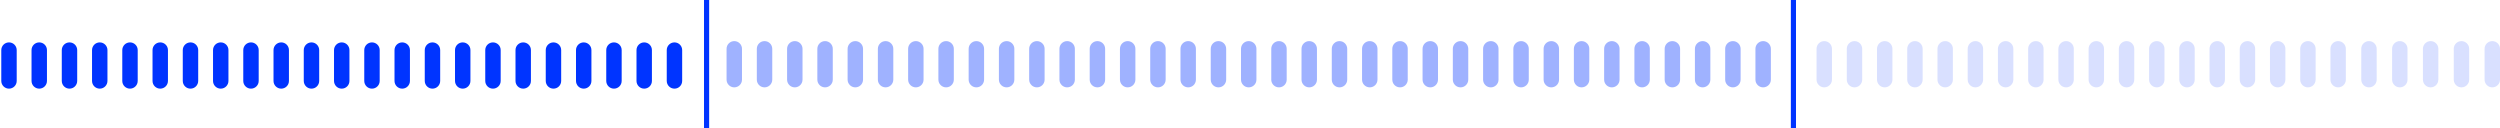
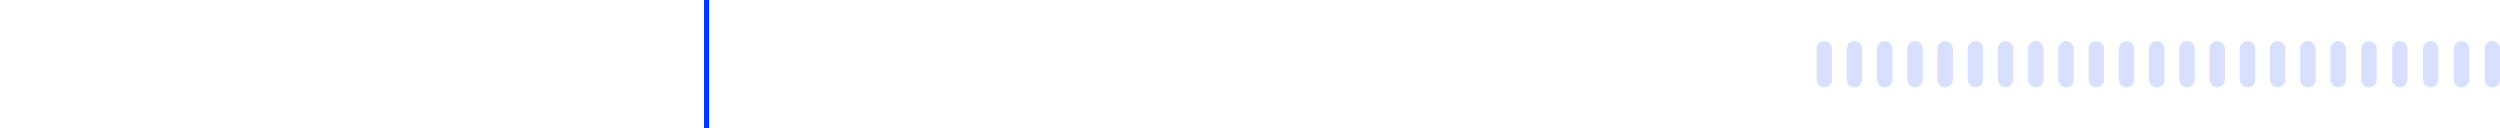
<svg xmlns="http://www.w3.org/2000/svg" width="973px" height="50px" viewBox="0 0 973 50" version="1.1">
  <title>Group 2</title>
  <g id="Symbols" stroke="none" stroke-width="1" fill="none" fill-rule="evenodd">
    <g id="06_Question-4_Desktop" transform="translate(-233, -514)">
      <g id="Group-2" transform="translate(233, 514)">
        <g id="Group" transform="translate(0, 16)">
-           <path d="M139,135.997 C140.657,135.997 142,137.34 142,138.997 L142,139 C142,140.657 140.657,142 139,142 L127,142 C125.343,142 124,140.657 124,139 L124,138.997 C124,137.34 125.343,135.997 127,135.997 L139,135.997 Z M139,124.224 C140.657,124.224 142,125.567 142,127.224 L142,127.227 C142,128.884 140.657,130.227 139,130.227 L127,130.227 C125.343,130.227 124,128.884 124,127.227 L124,127.224 C124,125.567 125.343,124.224 127,124.224 L139,124.224 Z M139,112.452 C140.657,112.452 142,113.795 142,115.452 L142,115.455 C142,117.112 140.657,118.455 139,118.455 L127,118.455 C125.343,118.455 124,117.112 124,115.455 L124,115.452 C124,113.795 125.343,112.452 127,112.452 L139,112.452 Z M139,100.679 C140.657,100.679 142,102.022 142,103.679 L142,103.682 C142,105.339 140.657,106.682 139,106.682 L127,106.682 C125.343,106.682 124,105.339 124,103.682 L124,103.679 C124,102.022 125.343,100.679 127,100.679 L139,100.679 Z M139,88.906 C140.657,88.906 142,90.25 142,91.906 L142,91.91 C142,93.567 140.657,94.91 139,94.91 L127,94.91 C125.343,94.91 124,93.567 124,91.91 L124,91.906 C124,90.25 125.343,88.906 127,88.906 L139,88.906 Z M139,77.134 C140.657,77.134 142,78.477 142,80.134 L142,80.137 C142,81.794 140.657,83.137 139,83.137 L127,83.137 C125.343,83.137 124,81.794 124,80.137 L124,80.134 C124,78.477 125.343,77.134 127,77.134 L139,77.134 Z M139,65.361 C140.657,65.361 142,66.704 142,68.361 L142,68.365 C142,70.021 140.657,71.365 139,71.365 L127,71.365 C125.343,71.365 124,70.021 124,68.365 L124,68.361 C124,66.704 125.343,65.361 127,65.361 L139,65.361 Z M139,53.589 C140.657,53.589 142,54.932 142,56.589 L142,56.592 C142,58.249 140.657,59.592 139,59.592 L127,59.592 C125.343,59.592 124,58.249 124,56.592 L124,56.589 C124,54.932 125.343,53.589 127,53.589 L139,53.589 Z M139,41.816 C140.657,41.816 142,43.159 142,44.816 L142,44.819 C142,46.476 140.657,47.819 139,47.819 L127,47.819 C125.343,47.819 124,46.476 124,44.819 L124,44.816 C124,43.159 125.343,41.816 127,41.816 L139,41.816 Z M139,30.044 C140.657,30.044 142,31.387 142,33.044 L142,33.047 C142,34.704 140.657,36.047 139,36.047 L127,36.047 C125.343,36.047 124,34.704 124,33.047 L124,33.044 C124,31.387 125.343,30.044 127,30.044 L139,30.044 Z M139,18.271 C140.657,18.271 142,19.614 142,21.271 L142,21.274 C142,22.931 140.657,24.274 139,24.274 L127,24.274 C125.343,24.274 124,22.931 124,21.274 L124,21.271 C124,19.614 125.343,18.271 127,18.271 L139,18.271 Z M139,6.498 C140.657,6.498 142,7.842 142,9.498 L142,9.502 C142,11.158 140.657,12.502 139,12.502 L127,12.502 C125.343,12.502 124,11.158 124,9.502 L124,9.498 C124,7.842 125.343,6.498 127,6.498 L139,6.498 Z M139,-5.274 C140.657,-5.274 142,-3.931 142,-2.274 L142,-2.271 C142,-0.614 140.657,0.729 139,0.729 L127,0.729 C125.343,0.729 124,-0.614 124,-2.271 L124,-2.274 C124,-3.931 125.343,-5.274 127,-5.274 L139,-5.274 Z M139,-17.047 C140.657,-17.047 142,-15.704 142,-14.047 L142,-14.044 C142,-12.387 140.657,-11.044 139,-11.044 L127,-11.044 C125.343,-11.044 124,-12.387 124,-14.044 L124,-14.047 C124,-15.704 125.343,-17.047 127,-17.047 L139,-17.047 Z M139,-28.819 C140.657,-28.819 142,-27.476 142,-25.819 L142,-25.816 C142,-24.159 140.657,-22.816 139,-22.816 L127,-22.816 C125.343,-22.816 124,-24.159 124,-25.816 L124,-25.819 C124,-27.476 125.343,-28.819 127,-28.819 L139,-28.819 Z M139,-40.592 C140.657,-40.592 142,-39.249 142,-37.592 L142,-37.589 C142,-35.932 140.657,-34.589 139,-34.589 L127,-34.589 C125.343,-34.589 124,-35.932 124,-37.589 L124,-37.592 C124,-39.249 125.343,-40.592 127,-40.592 L139,-40.592 Z M139,-52.365 C140.657,-52.365 142,-51.021 142,-49.365 L142,-49.361 C142,-47.704 140.657,-46.361 139,-46.361 L127,-46.361 C125.343,-46.361 124,-47.704 124,-49.361 L124,-49.365 C124,-51.021 125.343,-52.365 127,-52.365 L139,-52.365 Z M139,-64.137 C140.657,-64.137 142,-62.794 142,-61.137 L142,-61.134 C142,-59.477 140.657,-58.134 139,-58.134 L127,-58.134 C125.343,-58.134 124,-59.477 124,-61.134 L124,-61.137 C124,-62.794 125.343,-64.137 127,-64.137 L139,-64.137 Z M139,-75.91 C140.657,-75.91 142,-74.567 142,-72.91 L142,-72.906 C142,-71.25 140.657,-69.906 139,-69.906 L127,-69.906 C125.343,-69.906 124,-71.25 124,-72.906 L124,-72.91 C124,-74.567 125.343,-75.91 127,-75.91 L139,-75.91 Z M139,-87.682 C140.657,-87.682 142,-86.339 142,-84.682 L142,-84.679 C142,-83.022 140.657,-81.679 139,-81.679 L127,-81.679 C125.343,-81.679 124,-83.022 124,-84.679 L124,-84.682 C124,-86.339 125.343,-87.682 127,-87.682 L139,-87.682 Z M139,-99.455 C140.657,-99.455 142,-98.112 142,-96.455 L142,-96.452 C142,-94.795 140.657,-93.452 139,-93.452 L127,-93.452 C125.343,-93.452 124,-94.795 124,-96.452 L124,-96.455 C124,-98.112 125.343,-99.455 127,-99.455 L139,-99.455 Z M139,-111.227 C140.657,-111.227 142,-109.884 142,-108.227 L142,-108.224 C142,-106.567 140.657,-105.224 139,-105.224 L127,-105.224 C125.343,-105.224 124,-106.567 124,-108.224 L124,-108.227 C124,-109.884 125.343,-111.227 127,-111.227 L139,-111.227 Z M139,-123 C140.657,-123 142,-121.657 142,-120 L142,-119.997 C142,-118.34 140.657,-116.997 139,-116.997 L127,-116.997 C125.343,-116.997 124,-118.34 124,-119.997 L124,-120 C124,-121.657 125.343,-123 127,-123 L139,-123 Z" id="Combined-Shape" fill="#0034FF" transform="translate(133, 9.5) rotate(-90) translate(-133, -9.5) " />
          <path d="M846,136.001 C847.657,136.001 849,137.344 849,139 C849,140.657 847.657,142 846,142 L834,142 C832.343,142 831,140.657 831,139 C831,137.344 832.343,136.001 834,136.001 L846,136.001 Z M846,124.002 C847.657,124.002 849,125.345 849,127.001 C849,128.658 847.657,130.001 846,130.001 L834,130.001 C832.343,130.001 831,128.658 831,127.001 C831,125.345 832.343,124.002 834,124.002 L846,124.002 Z M846,112.003 C847.657,112.003 849,113.346 849,115.003 C849,116.659 847.657,118.002 846,118.002 L834,118.002 C832.343,118.002 831,116.659 831,115.003 C831,113.346 832.343,112.003 834,112.003 L846,112.003 Z M846,100.004 C847.657,100.004 849,101.347 849,103.004 C849,104.66 847.657,106.004 846,106.004 L834,106.004 C832.343,106.004 831,104.66 831,103.004 C831,101.347 832.343,100.004 834,100.004 L846,100.004 Z M846,88.005 C847.657,88.005 849,89.348 849,91.005 C849,92.662 847.657,94.005 846,94.005 L834,94.005 C832.343,94.005 831,92.662 831,91.005 C831,89.348 832.343,88.005 834,88.005 L846,88.005 Z M846,76.006 C847.657,76.006 849,77.349 849,79.006 C849,80.663 847.657,82.006 846,82.006 L834,82.006 C832.343,82.006 831,80.663 831,79.006 C831,77.349 832.343,76.006 834,76.006 L846,76.006 Z M846,64.241 C847.657,64.241 849,65.584 849,67.241 C849,68.898 847.657,70.241 846,70.241 L834,70.241 C832.343,70.241 831,68.898 831,67.241 C831,65.584 832.343,64.241 834,64.241 L846,64.241 Z M846,52.476 C847.657,52.476 849,53.819 849,55.476 C849,57.133 847.657,58.476 846,58.476 L834,58.476 C832.343,58.476 831,57.133 831,55.476 C831,53.819 832.343,52.476 834,52.476 L846,52.476 Z M846,40.711 C847.657,40.711 849,42.054 849,43.711 C849,45.368 847.657,46.711 846,46.711 L834,46.711 C832.343,46.711 831,45.368 831,43.711 C831,42.054 832.343,40.711 834,40.711 L846,40.711 Z M846,28.946 C847.657,28.946 849,30.289 849,31.946 C849,33.603 847.657,34.946 846,34.946 L834,34.946 C832.343,34.946 831,33.603 831,31.946 C831,30.289 832.343,28.946 834,28.946 L846,28.946 Z M846,17.181 C847.657,17.181 849,18.524 849,20.181 C849,21.837 847.657,23.18 846,23.18 L834,23.18 C832.343,23.18 831,21.837 831,20.181 C831,18.524 832.343,17.181 834,17.181 L846,17.181 Z M846,5.416 C847.657,5.416 849,6.759 849,8.416 C849,10.072 847.657,11.415 846,11.415 L834,11.415 C832.343,11.415 831,10.072 831,8.416 C831,6.759 832.343,5.416 834,5.416 L846,5.416 Z M846,-6.349 C847.657,-6.349 849,-5.006 849,-3.349 C849,-1.693 847.657,-0.35 846,-0.35 L834,-0.35 C832.343,-0.35 831,-1.693 831,-3.349 C831,-5.006 832.343,-6.349 834,-6.349 L846,-6.349 Z M846,-18.114 C847.657,-18.114 849,-16.771 849,-15.115 C849,-13.458 847.657,-12.115 846,-12.115 L834,-12.115 C832.343,-12.115 831,-13.458 831,-15.115 C831,-16.771 832.343,-18.114 834,-18.114 L846,-18.114 Z M846,-29.879 C847.657,-29.879 849,-28.536 849,-26.88 C849,-25.223 847.657,-23.88 846,-23.88 L834,-23.88 C832.343,-23.88 831,-25.223 831,-26.88 C831,-28.536 832.343,-29.879 834,-29.879 L846,-29.879 Z M846,-41.644 C847.657,-41.644 849,-40.301 849,-38.645 C849,-36.988 847.657,-35.645 846,-35.645 L834,-35.645 C832.343,-35.645 831,-36.988 831,-38.645 C831,-40.301 832.343,-41.644 834,-41.644 L846,-41.644 Z M846,-53.409 C847.657,-53.409 849,-52.066 849,-50.41 C849,-48.753 847.657,-47.41 846,-47.41 L834,-47.41 C832.343,-47.41 831,-48.753 831,-50.41 C831,-52.066 832.343,-53.409 834,-53.409 L846,-53.409 Z M846,-65.175 C847.657,-65.175 849,-63.832 849,-62.175 C849,-60.518 847.657,-59.175 846,-59.175 L834,-59.175 C832.343,-59.175 831,-60.518 831,-62.175 C831,-63.832 832.343,-65.175 834,-65.175 L846,-65.175 Z M846,-76.94 C847.657,-76.94 849,-75.597 849,-73.94 C849,-72.283 847.657,-70.94 846,-70.94 L834,-70.94 C832.343,-70.94 831,-72.283 831,-73.94 C831,-75.597 832.343,-76.94 834,-76.94 L846,-76.94 Z M846,-88.705 C847.657,-88.705 849,-87.362 849,-85.705 C849,-84.048 847.657,-82.705 846,-82.705 L834,-82.705 C832.343,-82.705 831,-84.048 831,-85.705 C831,-87.362 832.343,-88.705 834,-88.705 L846,-88.705 Z M846,-100.47 C847.657,-100.47 849,-99.127 849,-97.47 C849,-95.813 847.657,-94.47 846,-94.47 L834,-94.47 C832.343,-94.47 831,-95.813 831,-97.47 C831,-99.127 832.343,-100.47 834,-100.47 L846,-100.47 Z M846,-112.235 C847.657,-112.235 849,-110.892 849,-109.235 C849,-107.579 847.657,-106.236 846,-106.236 L834,-106.236 C832.343,-106.236 831,-107.579 831,-109.235 C831,-110.892 832.343,-112.235 834,-112.235 L846,-112.235 Z M846,-124 C847.657,-124 849,-122.657 849,-121 C849,-119.344 847.657,-118.001 846,-118.001 L834,-118.001 C832.343,-118.001 831,-119.344 831,-121 C831,-122.657 832.343,-124 834,-124 L846,-124 Z" id="Combined-Shape" fill="#0034FF" opacity="0.15" transform="translate(840, 9) rotate(-90) translate(-840, -9) " />
-           <path d="M492,206.217 C493.657,206.217 495,207.56 495,209.217 L495,209.222 C495,210.879 493.657,212.222 492,212.222 L480,212.222 C478.343,212.222 477,210.879 477,209.222 L477,209.217 C477,207.56 478.343,206.217 480,206.217 L492,206.217 Z M492,194.439 C493.657,194.439 495,195.782 495,197.439 L495,197.445 C495,199.102 493.657,200.445 492,200.445 L480,200.445 C478.343,200.445 477,199.102 477,197.445 L477,197.439 C477,195.782 478.343,194.439 480,194.439 L492,194.439 Z M492,182.661 C493.657,182.661 495,184.004 495,185.661 L495,185.667 C495,187.324 493.657,188.667 492,188.667 L480,188.667 C478.343,188.667 477,187.324 477,185.667 L477,185.661 C477,184.004 478.343,182.661 480,182.661 L492,182.661 Z M492,170.884 C493.657,170.884 495,172.227 495,173.884 L495,173.89 C495,175.546 493.657,176.89 492,176.89 L480,176.89 C478.343,176.89 477,175.546 477,173.89 L477,173.884 C477,172.227 478.343,170.884 480,170.884 L492,170.884 Z M492,159.106 C493.657,159.106 495,160.449 495,162.106 L495,162.112 C495,163.769 493.657,165.112 492,165.112 L480,165.112 C478.343,165.112 477,163.769 477,162.112 L477,162.106 C477,160.449 478.343,159.106 480,159.106 L492,159.106 Z M492,147.328 C493.657,147.328 495,148.672 495,150.328 L495,150.334 C495,151.991 493.657,153.334 492,153.334 L480,153.334 C478.343,153.334 477,151.991 477,150.334 L477,150.328 C477,148.672 478.343,147.328 480,147.328 L492,147.328 Z M492,135.551 C493.657,135.551 495,136.894 495,138.551 L495,138.557 C495,140.214 493.657,141.557 492,141.557 L480,141.557 C478.343,141.557 477,140.214 477,138.557 L477,138.551 C477,136.894 478.343,135.551 480,135.551 L492,135.551 Z M492,123.773 C493.657,123.773 495,125.116 495,126.773 L495,126.779 C495,128.436 493.657,129.779 492,129.779 L480,129.779 C478.343,129.779 477,128.436 477,126.779 L477,126.773 C477,125.116 478.343,123.773 480,123.773 L492,123.773 Z M492,111.996 C493.657,111.996 495,113.339 495,114.996 L495,115.001 C495,116.658 493.657,118.001 492,118.001 L480,118.001 C478.343,118.001 477,116.658 477,115.001 L477,114.996 C477,113.339 478.343,111.996 480,111.996 L492,111.996 Z M492,100.218 C493.657,100.218 495,101.561 495,103.218 L495,103.224 C495,104.881 493.657,106.224 492,106.224 L480,106.224 C478.343,106.224 477,104.881 477,103.224 L477,103.218 C477,101.561 478.343,100.218 480,100.218 L492,100.218 Z M492,88.44 C493.657,88.44 495,89.784 495,91.44 L495,91.446 C495,93.103 493.657,94.446 492,94.446 L480,94.446 C478.343,94.446 477,93.103 477,91.446 L477,91.44 C477,89.784 478.343,88.44 480,88.44 L492,88.44 Z M492,76.663 C493.657,76.663 495,78.006 495,79.663 L495,79.669 C495,81.325 493.657,82.669 492,82.669 L480,82.669 C478.343,82.669 477,81.325 477,79.669 L477,79.663 C477,78.006 478.343,76.663 480,76.663 L492,76.663 Z M492,64.885 C493.657,64.885 495,66.228 495,67.885 L495,67.891 C495,69.548 493.657,70.891 492,70.891 L480,70.891 C478.343,70.891 477,69.548 477,67.891 L477,67.885 C477,66.228 478.343,64.885 480,64.885 L492,64.885 Z M492,53.108 C493.657,53.108 495,54.451 495,56.108 L495,56.113 C495,57.77 493.657,59.113 492,59.113 L480,59.113 C478.343,59.113 477,57.77 477,56.113 L477,56.108 C477,54.451 478.343,53.108 480,53.108 L492,53.108 Z M492,41.33 C493.657,41.33 495,42.673 495,44.33 L495,44.336 C495,45.993 493.657,47.336 492,47.336 L480,47.336 C478.343,47.336 477,45.993 477,44.336 L477,44.33 C477,42.673 478.343,41.33 480,41.33 L492,41.33 Z M492,29.552 C493.657,29.552 495,30.895 495,32.552 L495,32.558 C495,34.215 493.657,35.558 492,35.558 L480,35.558 C478.343,35.558 477,34.215 477,32.558 L477,32.552 C477,30.895 478.343,29.552 480,29.552 L492,29.552 Z M492,17.775 C493.657,17.775 495,19.118 495,20.775 L495,20.781 C495,22.437 493.657,23.781 492,23.781 L480,23.781 C478.343,23.781 477,22.437 477,20.781 L477,20.775 C477,19.118 478.343,17.775 480,17.775 L492,17.775 Z M492,5.997 C493.657,5.997 495,7.34 495,8.997 L495,9.003 C495,10.66 493.657,12.003 492,12.003 L480,12.003 C478.343,12.003 477,10.66 477,9.003 L477,8.997 C477,7.34 478.343,5.997 480,5.997 L492,5.997 Z M492,-5.781 C493.657,-5.781 495,-4.437 495,-2.781 L495,-2.775 C495,-1.118 493.657,0.225 492,0.225 L480,0.225 C478.343,0.225 477,-1.118 477,-2.775 L477,-2.781 C477,-4.437 478.343,-5.781 480,-5.781 L492,-5.781 Z M492,-17.558 C493.657,-17.558 495,-16.215 495,-14.558 L495,-14.552 C495,-12.895 493.657,-11.552 492,-11.552 L480,-11.552 C478.343,-11.552 477,-12.895 477,-14.552 L477,-14.558 C477,-16.215 478.343,-17.558 480,-17.558 L492,-17.558 Z M492,-29.336 C493.657,-29.336 495,-27.993 495,-26.336 L495,-26.33 C495,-24.673 493.657,-23.33 492,-23.33 L480,-23.33 C478.343,-23.33 477,-24.673 477,-26.33 L477,-26.336 C477,-27.993 478.343,-29.336 480,-29.336 L492,-29.336 Z M492,-41.113 C493.657,-41.113 495,-39.77 495,-38.113 L495,-38.108 C495,-36.451 493.657,-35.108 492,-35.108 L480,-35.108 C478.343,-35.108 477,-36.451 477,-38.108 L477,-38.113 C477,-39.77 478.343,-41.113 480,-41.113 L492,-41.113 Z M492,-52.891 C493.657,-52.891 495,-51.548 495,-49.891 L495,-49.885 C495,-48.228 493.657,-46.885 492,-46.885 L480,-46.885 C478.343,-46.885 477,-48.228 477,-49.885 L477,-49.891 C477,-51.548 478.343,-52.891 480,-52.891 L492,-52.891 Z M492,-64.669 C493.657,-64.669 495,-63.325 495,-61.669 L495,-61.663 C495,-60.006 493.657,-58.663 492,-58.663 L480,-58.663 C478.343,-58.663 477,-60.006 477,-61.663 L477,-61.669 C477,-63.325 478.343,-64.669 480,-64.669 L492,-64.669 Z M492,-76.446 C493.657,-76.446 495,-75.103 495,-73.446 L495,-73.44 C495,-71.784 493.657,-70.44 492,-70.44 L480,-70.44 C478.343,-70.44 477,-71.784 477,-73.44 L477,-73.446 C477,-75.103 478.343,-76.446 480,-76.446 L492,-76.446 Z M492,-88.224 C493.657,-88.224 495,-86.881 495,-85.224 L495,-85.218 C495,-83.561 493.657,-82.218 492,-82.218 L480,-82.218 C478.343,-82.218 477,-83.561 477,-85.218 L477,-85.224 C477,-86.881 478.343,-88.224 480,-88.224 L492,-88.224 Z M492,-100.001 C493.657,-100.001 495,-98.658 495,-97.001 L495,-96.996 C495,-95.339 493.657,-93.996 492,-93.996 L480,-93.996 C478.343,-93.996 477,-95.339 477,-96.996 L477,-97.001 C477,-98.658 478.343,-100.001 480,-100.001 L492,-100.001 Z M492,-111.779 C493.657,-111.779 495,-110.436 495,-108.779 L495,-108.773 C495,-107.116 493.657,-105.773 492,-105.773 L480,-105.773 C478.343,-105.773 477,-107.116 477,-108.773 L477,-108.779 C477,-110.436 478.343,-111.779 480,-111.779 L492,-111.779 Z M492,-123.557 C493.657,-123.557 495,-122.214 495,-120.557 L495,-120.551 C495,-118.894 493.657,-117.551 492,-117.551 L480,-117.551 C478.343,-117.551 477,-118.894 477,-120.551 L477,-120.557 C477,-122.214 478.343,-123.557 480,-123.557 L492,-123.557 Z M492,-135.334 C493.657,-135.334 495,-133.991 495,-132.334 L495,-132.328 C495,-130.672 493.657,-129.328 492,-129.328 L480,-129.328 C478.343,-129.328 477,-130.672 477,-132.328 L477,-132.334 C477,-133.991 478.343,-135.334 480,-135.334 L492,-135.334 Z M492,-147.112 C493.657,-147.112 495,-145.769 495,-144.112 L495,-144.106 C495,-142.449 493.657,-141.106 492,-141.106 L480,-141.106 C478.343,-141.106 477,-142.449 477,-144.106 L477,-144.112 C477,-145.769 478.343,-147.112 480,-147.112 L492,-147.112 Z M492,-158.89 C493.657,-158.89 495,-157.546 495,-155.89 L495,-155.884 C495,-154.227 493.657,-152.884 492,-152.884 L480,-152.884 C478.343,-152.884 477,-154.227 477,-155.884 L477,-155.89 C477,-157.546 478.343,-158.89 480,-158.89 L492,-158.89 Z M492,-170.667 C493.657,-170.667 495,-169.324 495,-167.667 L495,-167.661 C495,-166.004 493.657,-164.661 492,-164.661 L480,-164.661 C478.343,-164.661 477,-166.004 477,-167.661 L477,-167.667 C477,-169.324 478.343,-170.667 480,-170.667 L492,-170.667 Z M492,-182.445 C493.657,-182.445 495,-181.102 495,-179.445 L495,-179.439 C495,-177.782 493.657,-176.439 492,-176.439 L480,-176.439 C478.343,-176.439 477,-177.782 477,-179.439 L477,-179.445 C477,-181.102 478.343,-182.445 480,-182.445 L492,-182.445 Z M492,-194.222 C493.657,-194.222 495,-192.879 495,-191.222 L495,-191.217 C495,-189.56 493.657,-188.217 492,-188.217 L480,-188.217 C478.343,-188.217 477,-189.56 477,-191.217 L477,-191.222 C477,-192.879 478.343,-194.222 480,-194.222 L492,-194.222 Z" id="Combined-Shape" fill="#4067FF" opacity="0.5" transform="translate(486, 9) rotate(-90) translate(-486, -9) " />
        </g>
        <rect id="Rectangle" fill="#0034FF" x="274" y="0" width="2" height="50" />
-         <rect id="Rectangle" fill="#0034FF" x="697" y="0" width="2" height="50" />
      </g>
    </g>
  </g>
</svg>